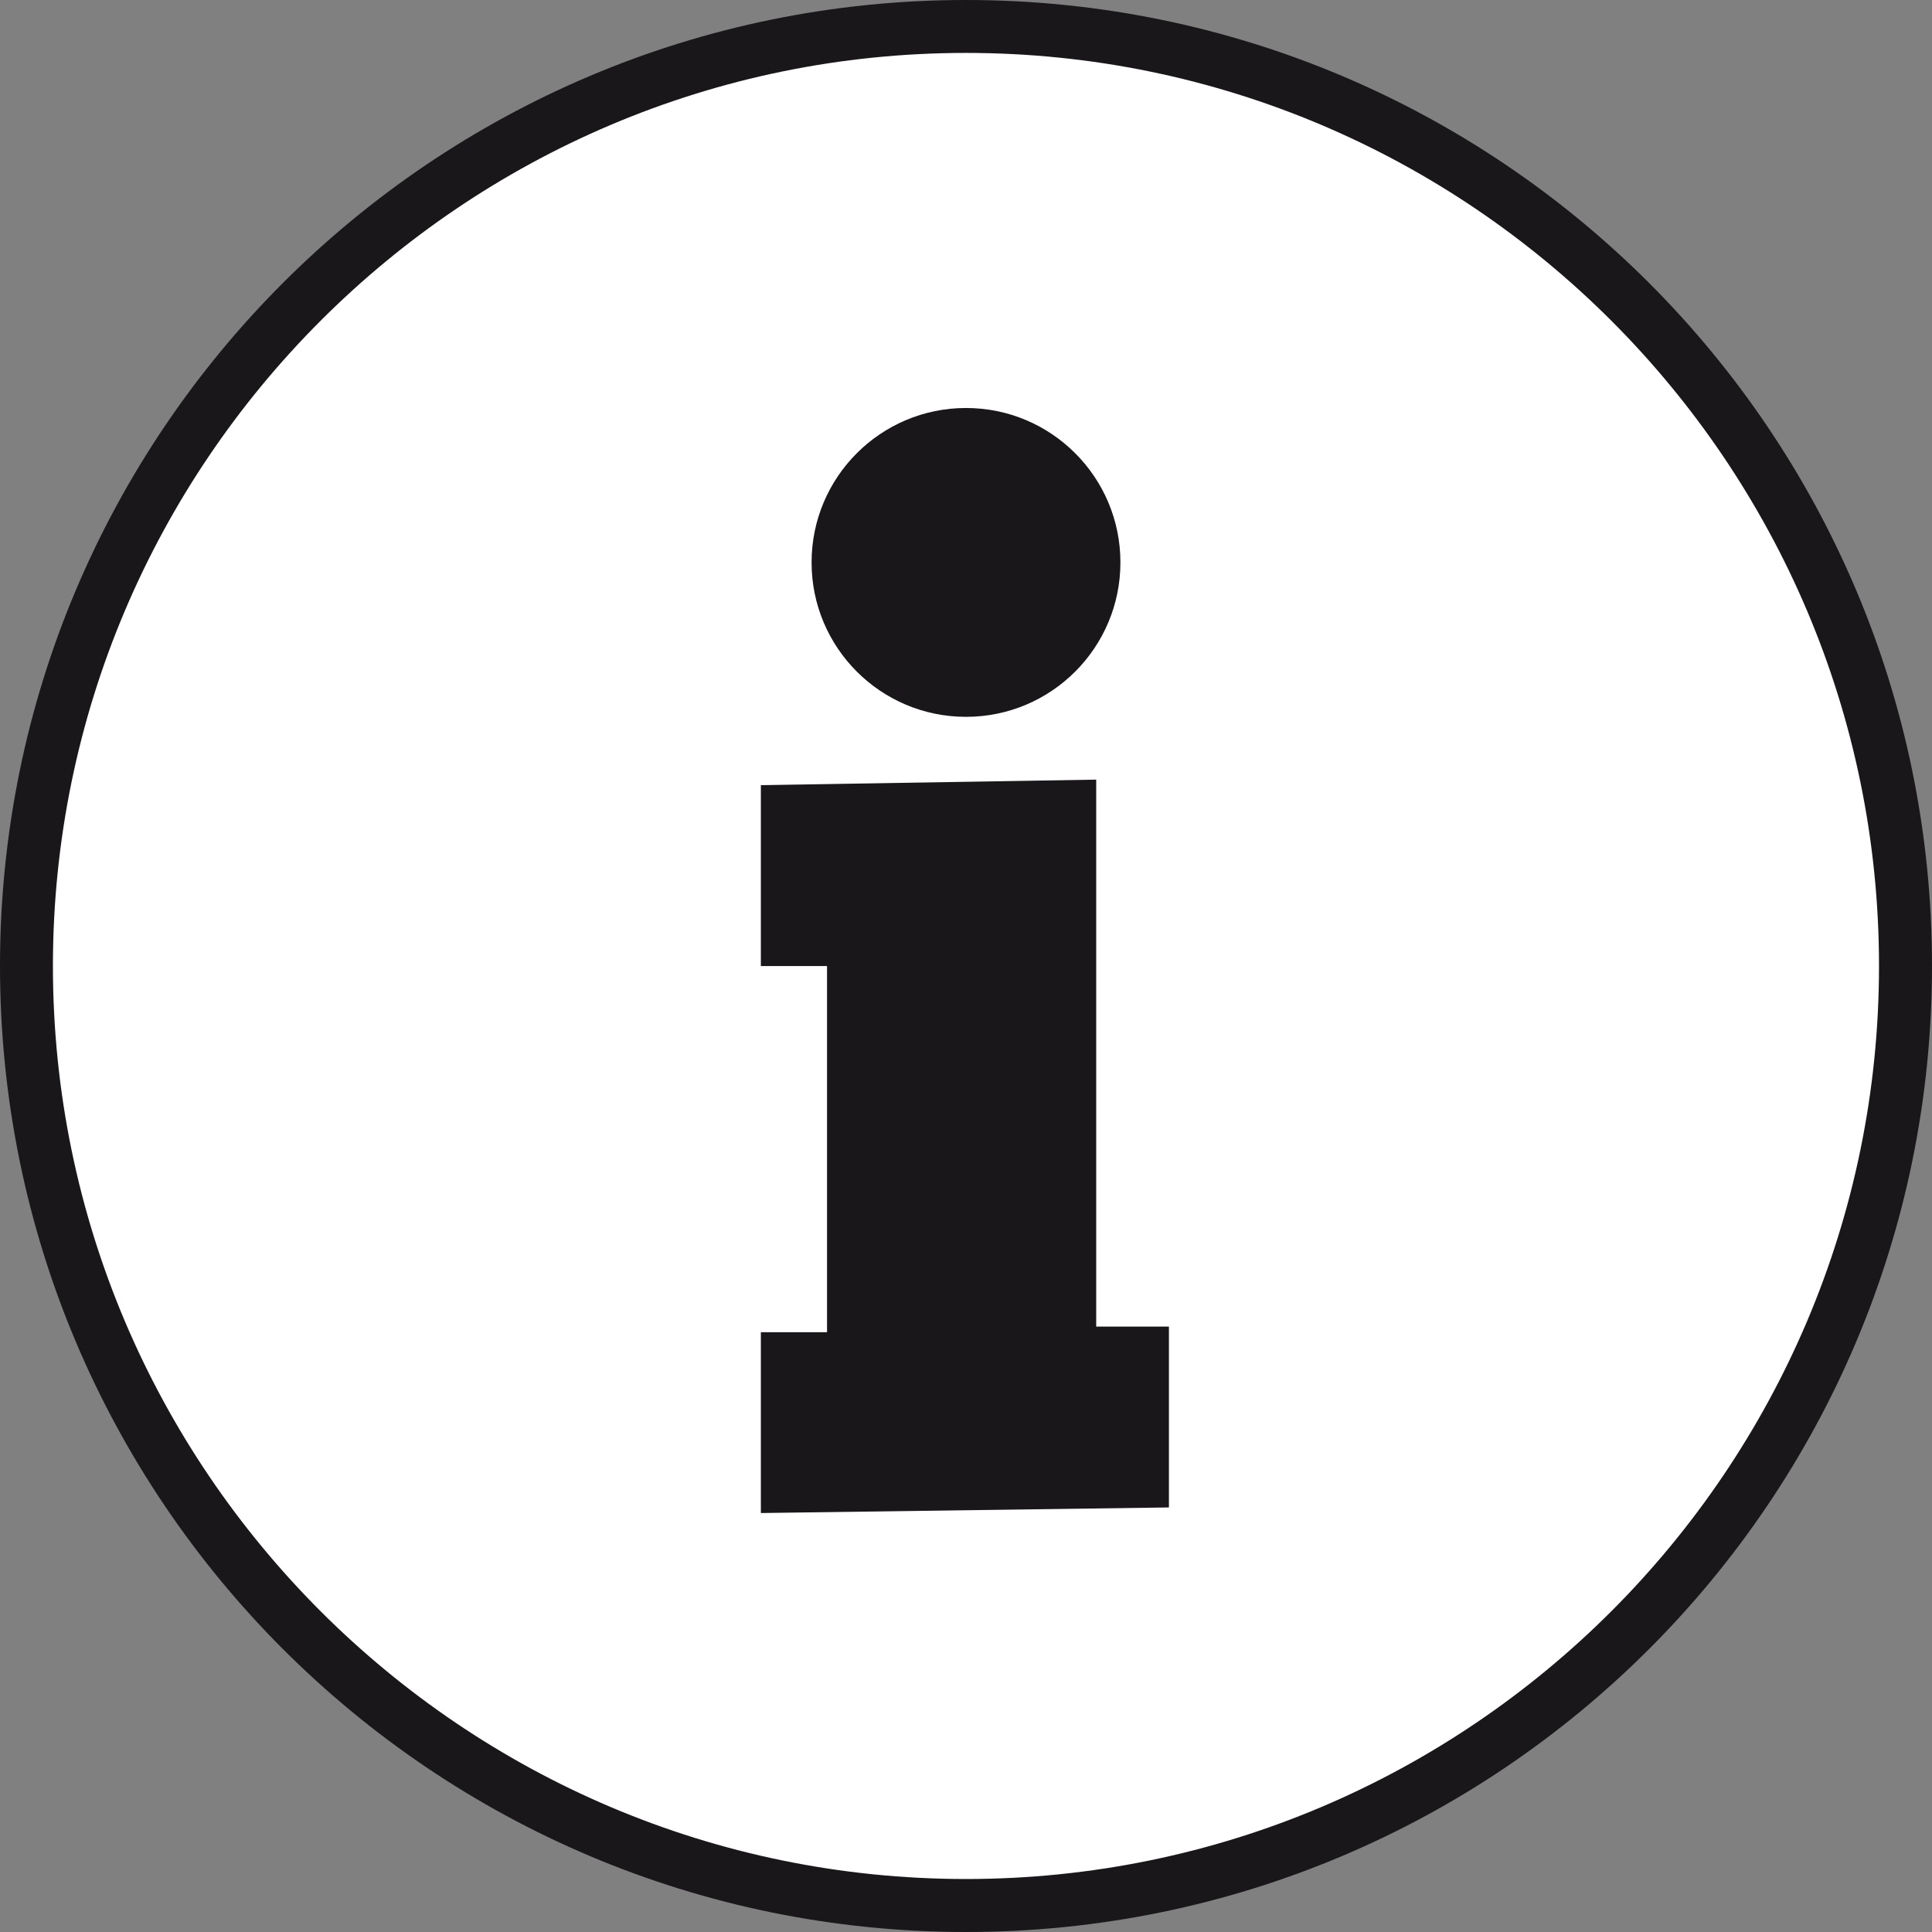
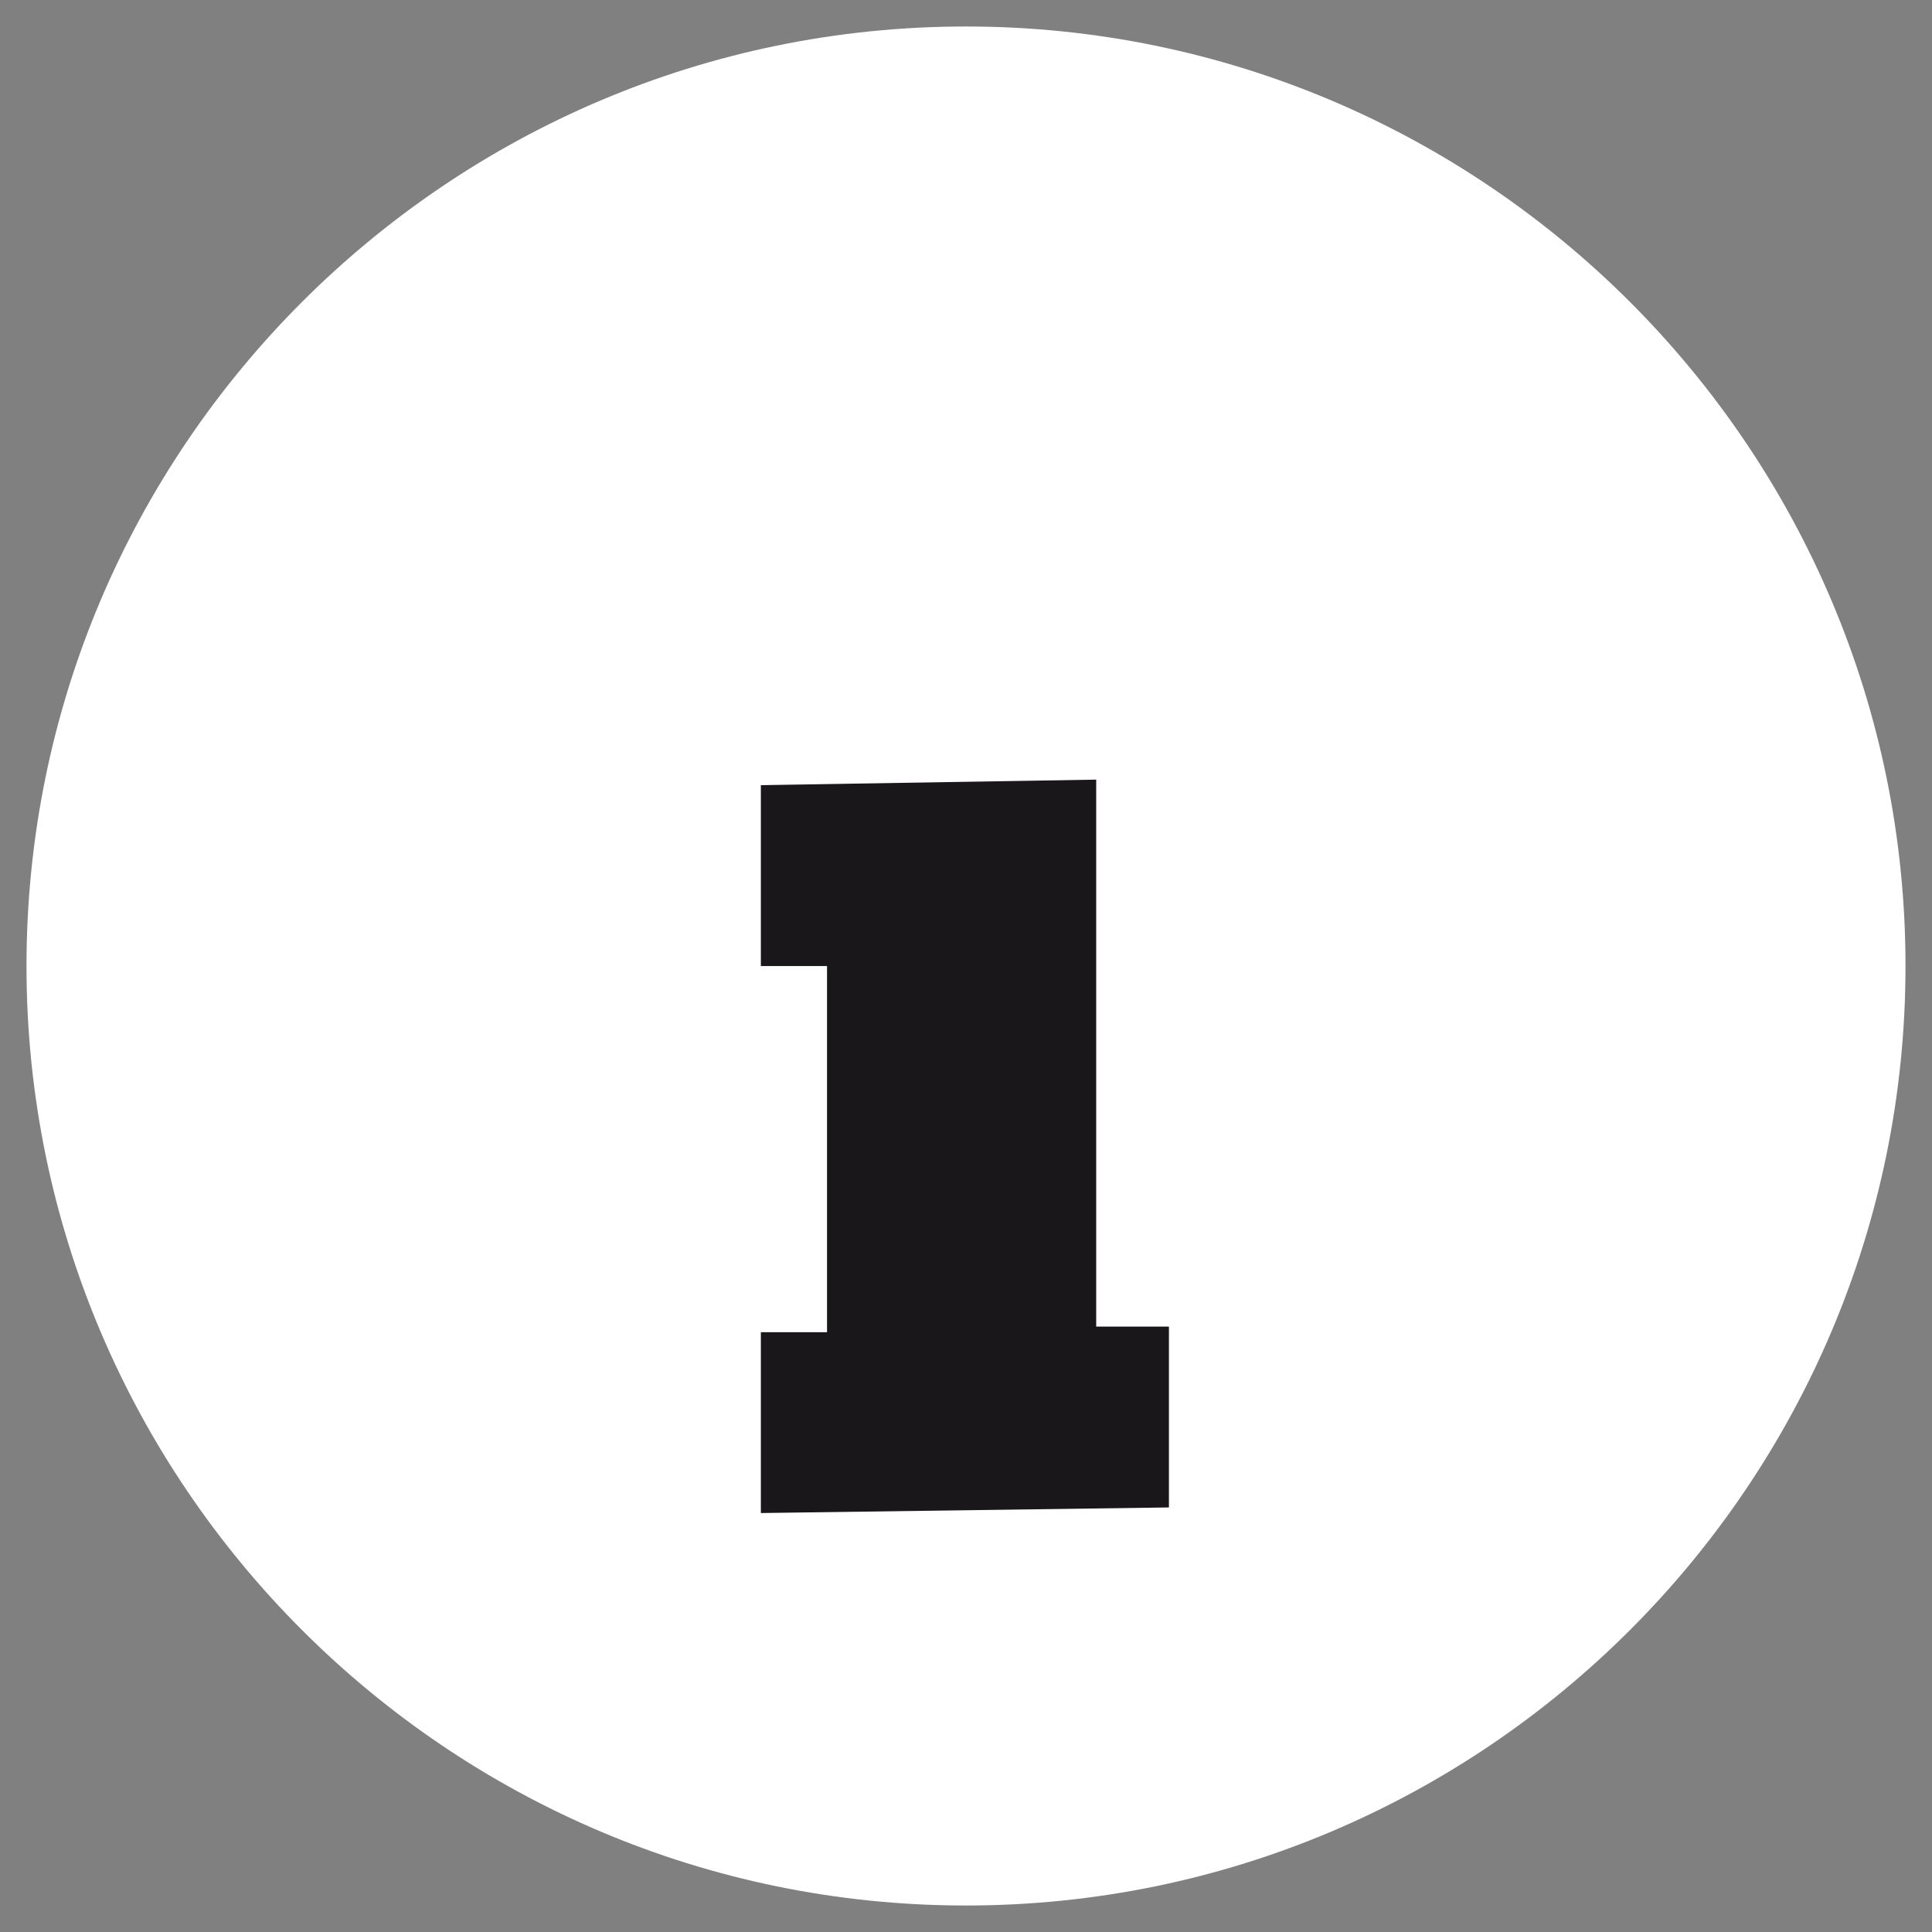
<svg xmlns="http://www.w3.org/2000/svg" version="1.1" id="Calque_1" x="0px" y="0px" width="28px" height="28px" viewBox="0 0 28 28" enable-background="new 0 0 28 28" xml:space="preserve">
  <rect x="0" y="0" width="28" height="28" fill="#808080" stroke="none" />
  <g>
    <path fill="#FFFFFF" d="M14,27.616C6.492,27.616,0.384,21.508,0.384,14C0.384,6.492,6.492,0.384,14,0.384   c7.508,0,13.616,6.108,13.616,13.616C27.616,21.508,21.508,27.616,14,27.616z" />
    <g>
-       <path fill="#1A171B" d="M14,0.767c7.297,0,13.232,5.937,13.232,13.233c0,7.297-5.936,13.232-13.232,13.232    C6.704,27.232,0.767,21.297,0.767,14C0.767,6.704,6.704,0.767,14,0.767 M14,0C6.268,0,0,6.268,0,14s6.268,14,14,14s14-6.268,14-14    S21.732,0,14,0L14,0z" />
-     </g>
+       </g>
  </g>
-   <circle fill="#1A171B" cx="14" cy="8.151" r="2.238" />
  <polygon fill="#1A171B" points="11.027,11.379 15.887,11.299 15.887,19.226 16.941,19.226 16.941,21.847 11.027,21.928   11.027,19.307 11.986,19.307 11.986,14.001 11.027,14.001 " />
</svg>